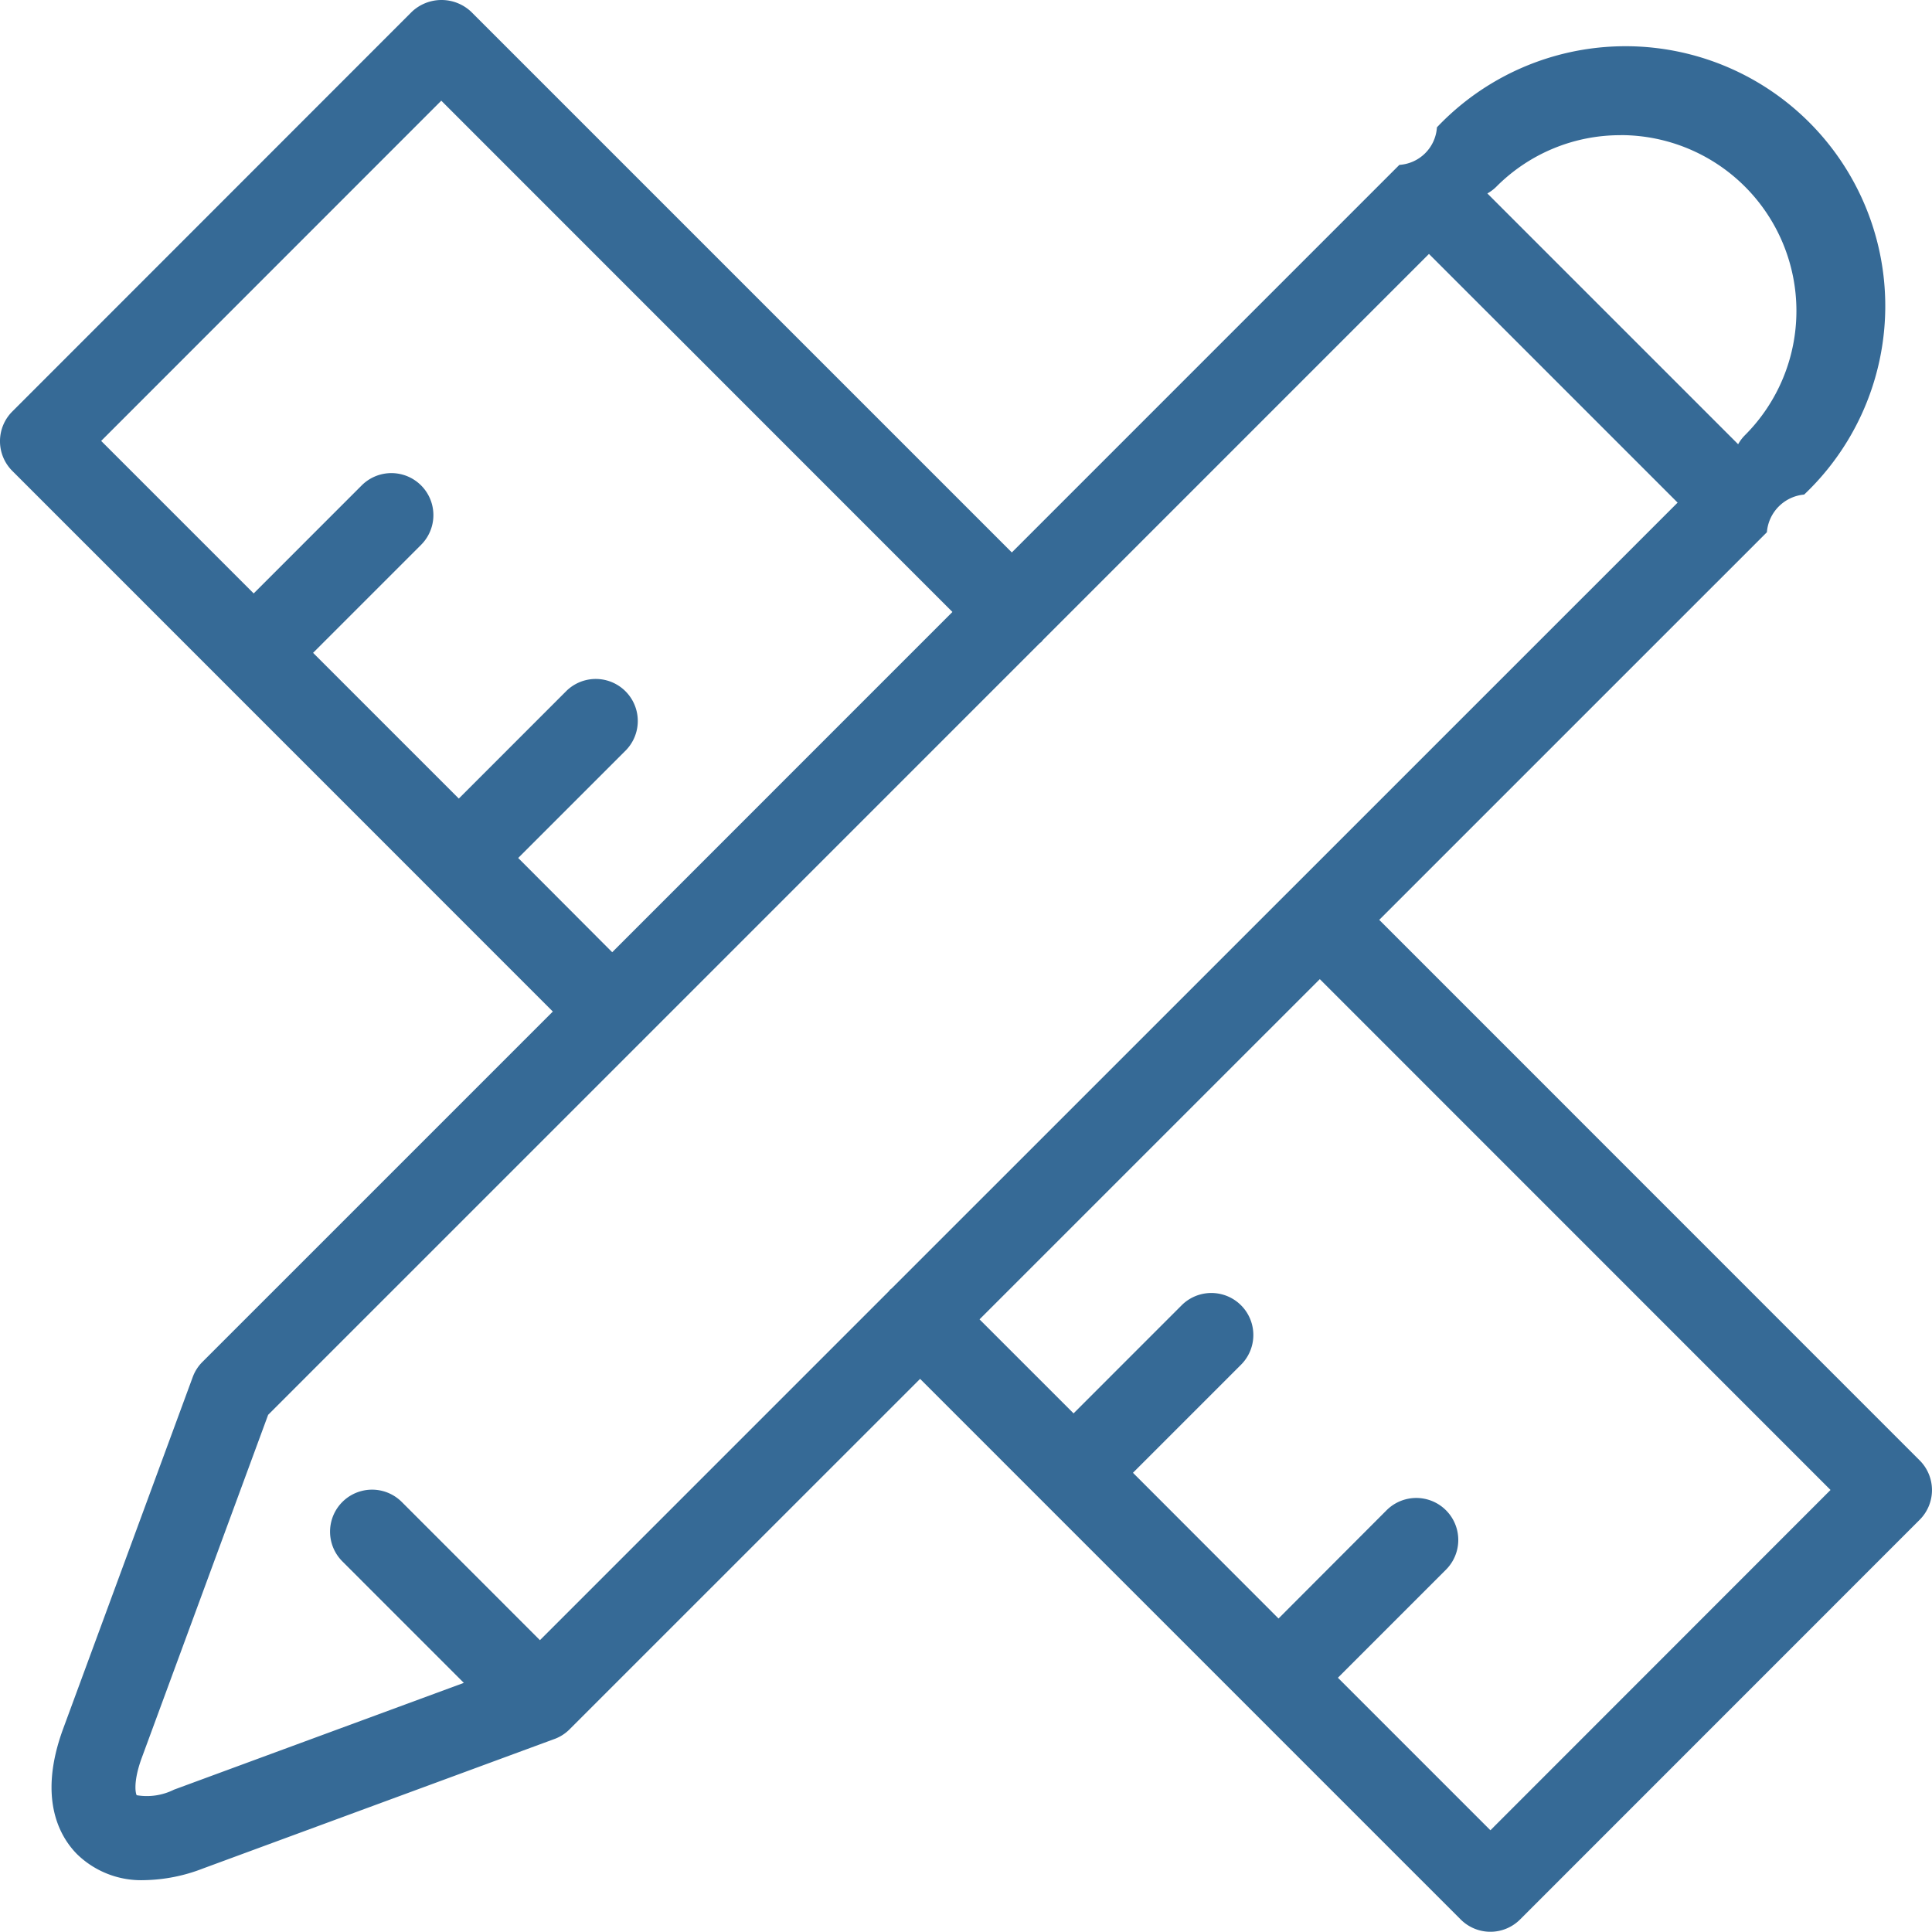
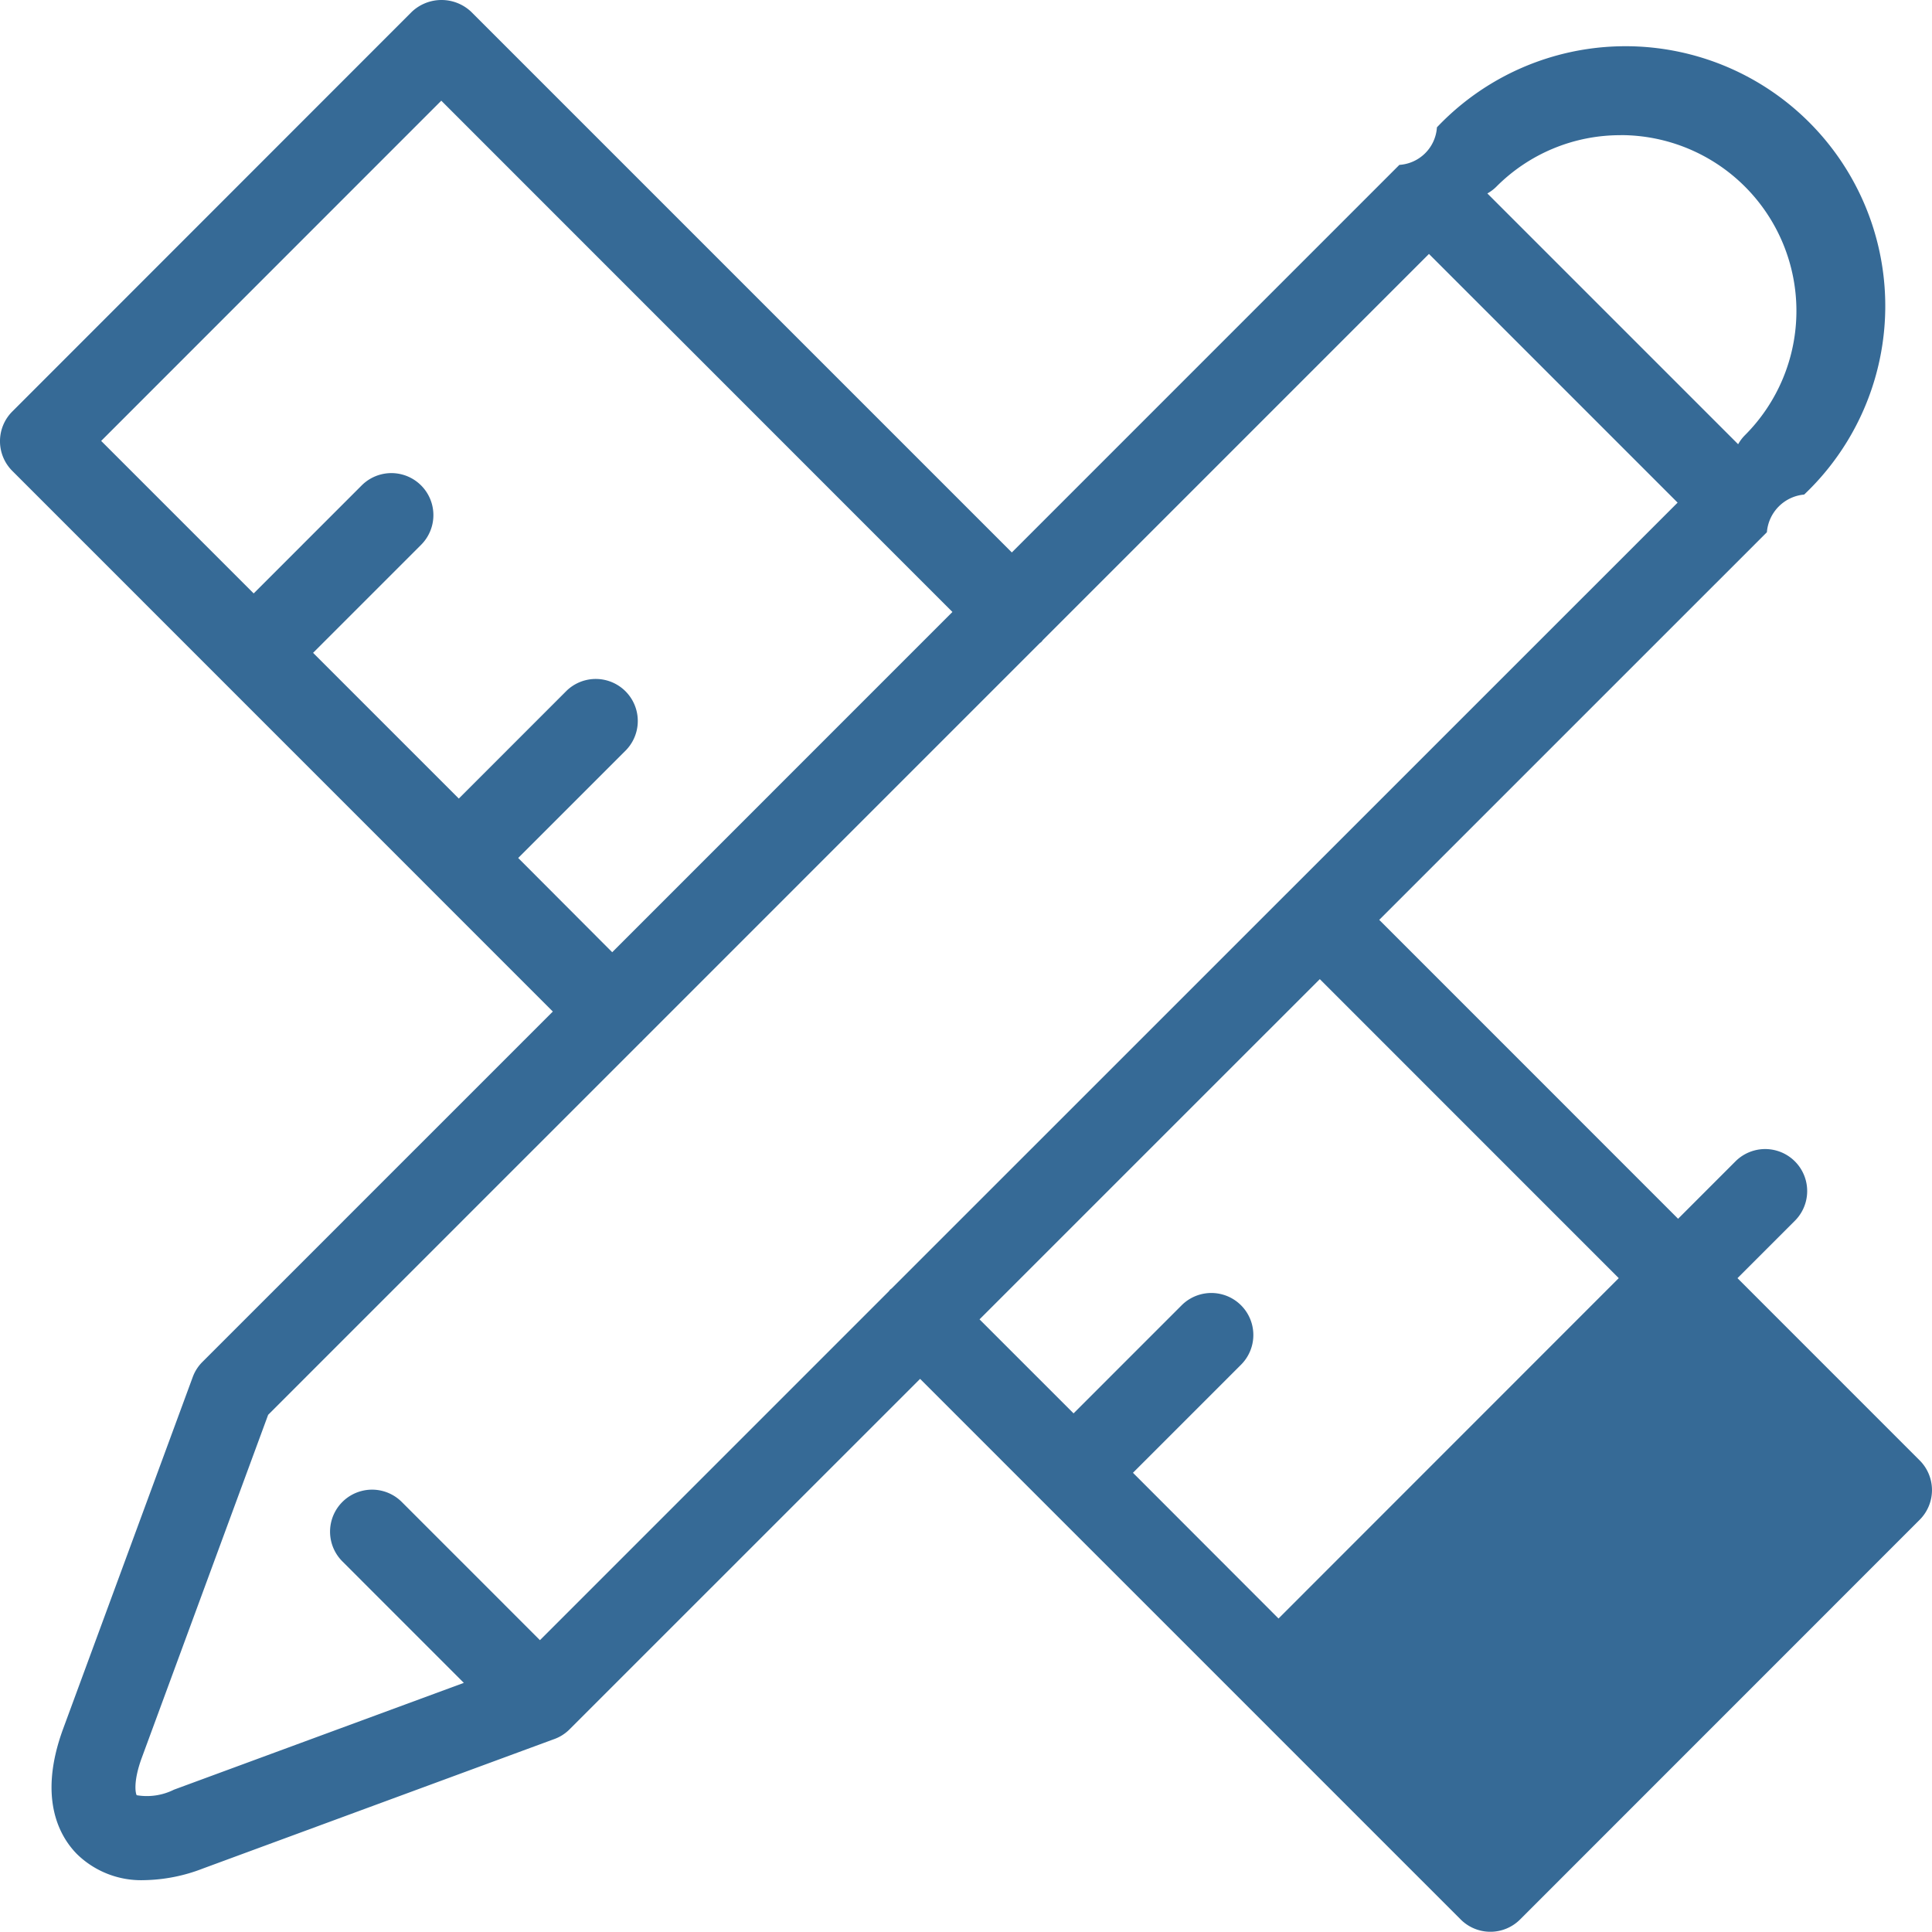
<svg xmlns="http://www.w3.org/2000/svg" width="57.007" height="57" viewBox="0 0 57.007 57">
-   <path d="M198.851,185.385l11.438-11.437a1.213,1.213,0,0,1,1.1-1.112A7.665,7.665,0,1,0,200.553,162a1.187,1.187,0,0,1-1.108,1.108L188.01,174.544l-15.952-15.952a1.275,1.275,0,0,0-1.753,0l-11.788,11.793a1.239,1.239,0,0,0,0,1.753l15.949,15.952-10.34,10.34a1.225,1.225,0,0,0-.286.448l-3.82,10.368c-.774,2.1-.073,3.227.414,3.714a2.71,2.71,0,0,0,1.981.76,5,5,0,0,0,1.731-.345l10.344-3.811a1.225,1.225,0,0,0,.47-.294h0l10.343-10.341,15.951,15.951a1.239,1.239,0,0,0,1.753,0l11.79-11.793a1.239,1.239,0,0,0,0-1.753Zm7.123-23.155a5.187,5.187,0,0,1,3.667,8.855,1.205,1.205,0,0,0-.2.266l-7.4-7.4a1.214,1.214,0,0,0,.266-.2,5.152,5.152,0,0,1,3.667-1.519Zm-32.53,21.329,3.189-3.189a1.24,1.24,0,0,0-1.753-1.753l-3.188,3.189-4.3-4.3,3.187-3.187a1.239,1.239,0,1,0-1.753-1.753l-3.187,3.187-4.5-4.5,10.036-10.039L186.257,176.3l-10.039,10.04Zm.642,23.08-4.077-4.078a1.239,1.239,0,1,0-1.753,1.753l3.584,3.585-8.552,3.151a1.791,1.791,0,0,1-1.1.164c-.035-.053-.11-.4.152-1.111h0l3.726-10.113,11-11c.008-.008.017-.013.026-.02s.013-.017.02-.026l11.718-11.719c.018-.016.038-.028.056-.046s.029-.038.046-.056l11.386-11.387,7.337,7.338-23.189,23.185c-.015.014-.032.023-.047.038s-.025.032-.038.047Zm28.045,5.609-4.5-4.5,3.189-3.189a1.239,1.239,0,0,0-1.753-1.753L195.879,206l-4.295-4.3,3.189-3.189a1.239,1.239,0,0,0-1.753-1.753l-3.189,3.189-2.774-2.774,10.04-10.039,15.07,15.073Z" transform="translate(-158.154 -158.243)" fill="#366a96" />
+   <path d="M198.851,185.385l11.438-11.437a1.213,1.213,0,0,1,1.1-1.112A7.665,7.665,0,1,0,200.553,162a1.187,1.187,0,0,1-1.108,1.108L188.01,174.544l-15.952-15.952a1.275,1.275,0,0,0-1.753,0l-11.788,11.793a1.239,1.239,0,0,0,0,1.753l15.949,15.952-10.34,10.34a1.225,1.225,0,0,0-.286.448l-3.82,10.368c-.774,2.1-.073,3.227.414,3.714a2.71,2.71,0,0,0,1.981.76,5,5,0,0,0,1.731-.345l10.344-3.811a1.225,1.225,0,0,0,.47-.294h0l10.343-10.341,15.951,15.951a1.239,1.239,0,0,0,1.753,0l11.79-11.793a1.239,1.239,0,0,0,0-1.753Zm7.123-23.155a5.187,5.187,0,0,1,3.667,8.855,1.205,1.205,0,0,0-.2.266l-7.4-7.4a1.214,1.214,0,0,0,.266-.2,5.152,5.152,0,0,1,3.667-1.519Zm-32.53,21.329,3.189-3.189a1.24,1.24,0,0,0-1.753-1.753l-3.188,3.189-4.3-4.3,3.187-3.187a1.239,1.239,0,1,0-1.753-1.753l-3.187,3.187-4.5-4.5,10.036-10.039L186.257,176.3l-10.039,10.04Zm.642,23.08-4.077-4.078a1.239,1.239,0,1,0-1.753,1.753l3.584,3.585-8.552,3.151a1.791,1.791,0,0,1-1.1.164c-.035-.053-.11-.4.152-1.111h0l3.726-10.113,11-11c.008-.008.017-.013.026-.02s.013-.017.02-.026l11.718-11.719c.018-.016.038-.028.056-.046s.029-.038.046-.056l11.386-11.387,7.337,7.338-23.189,23.185c-.015.014-.032.023-.047.038s-.025.032-.038.047m28.045,5.609-4.5-4.5,3.189-3.189a1.239,1.239,0,0,0-1.753-1.753L195.879,206l-4.295-4.3,3.189-3.189a1.239,1.239,0,0,0-1.753-1.753l-3.189,3.189-2.774-2.774,10.04-10.039,15.07,15.073Z" transform="translate(-158.154 -158.243)" fill="#366a96" />
</svg>